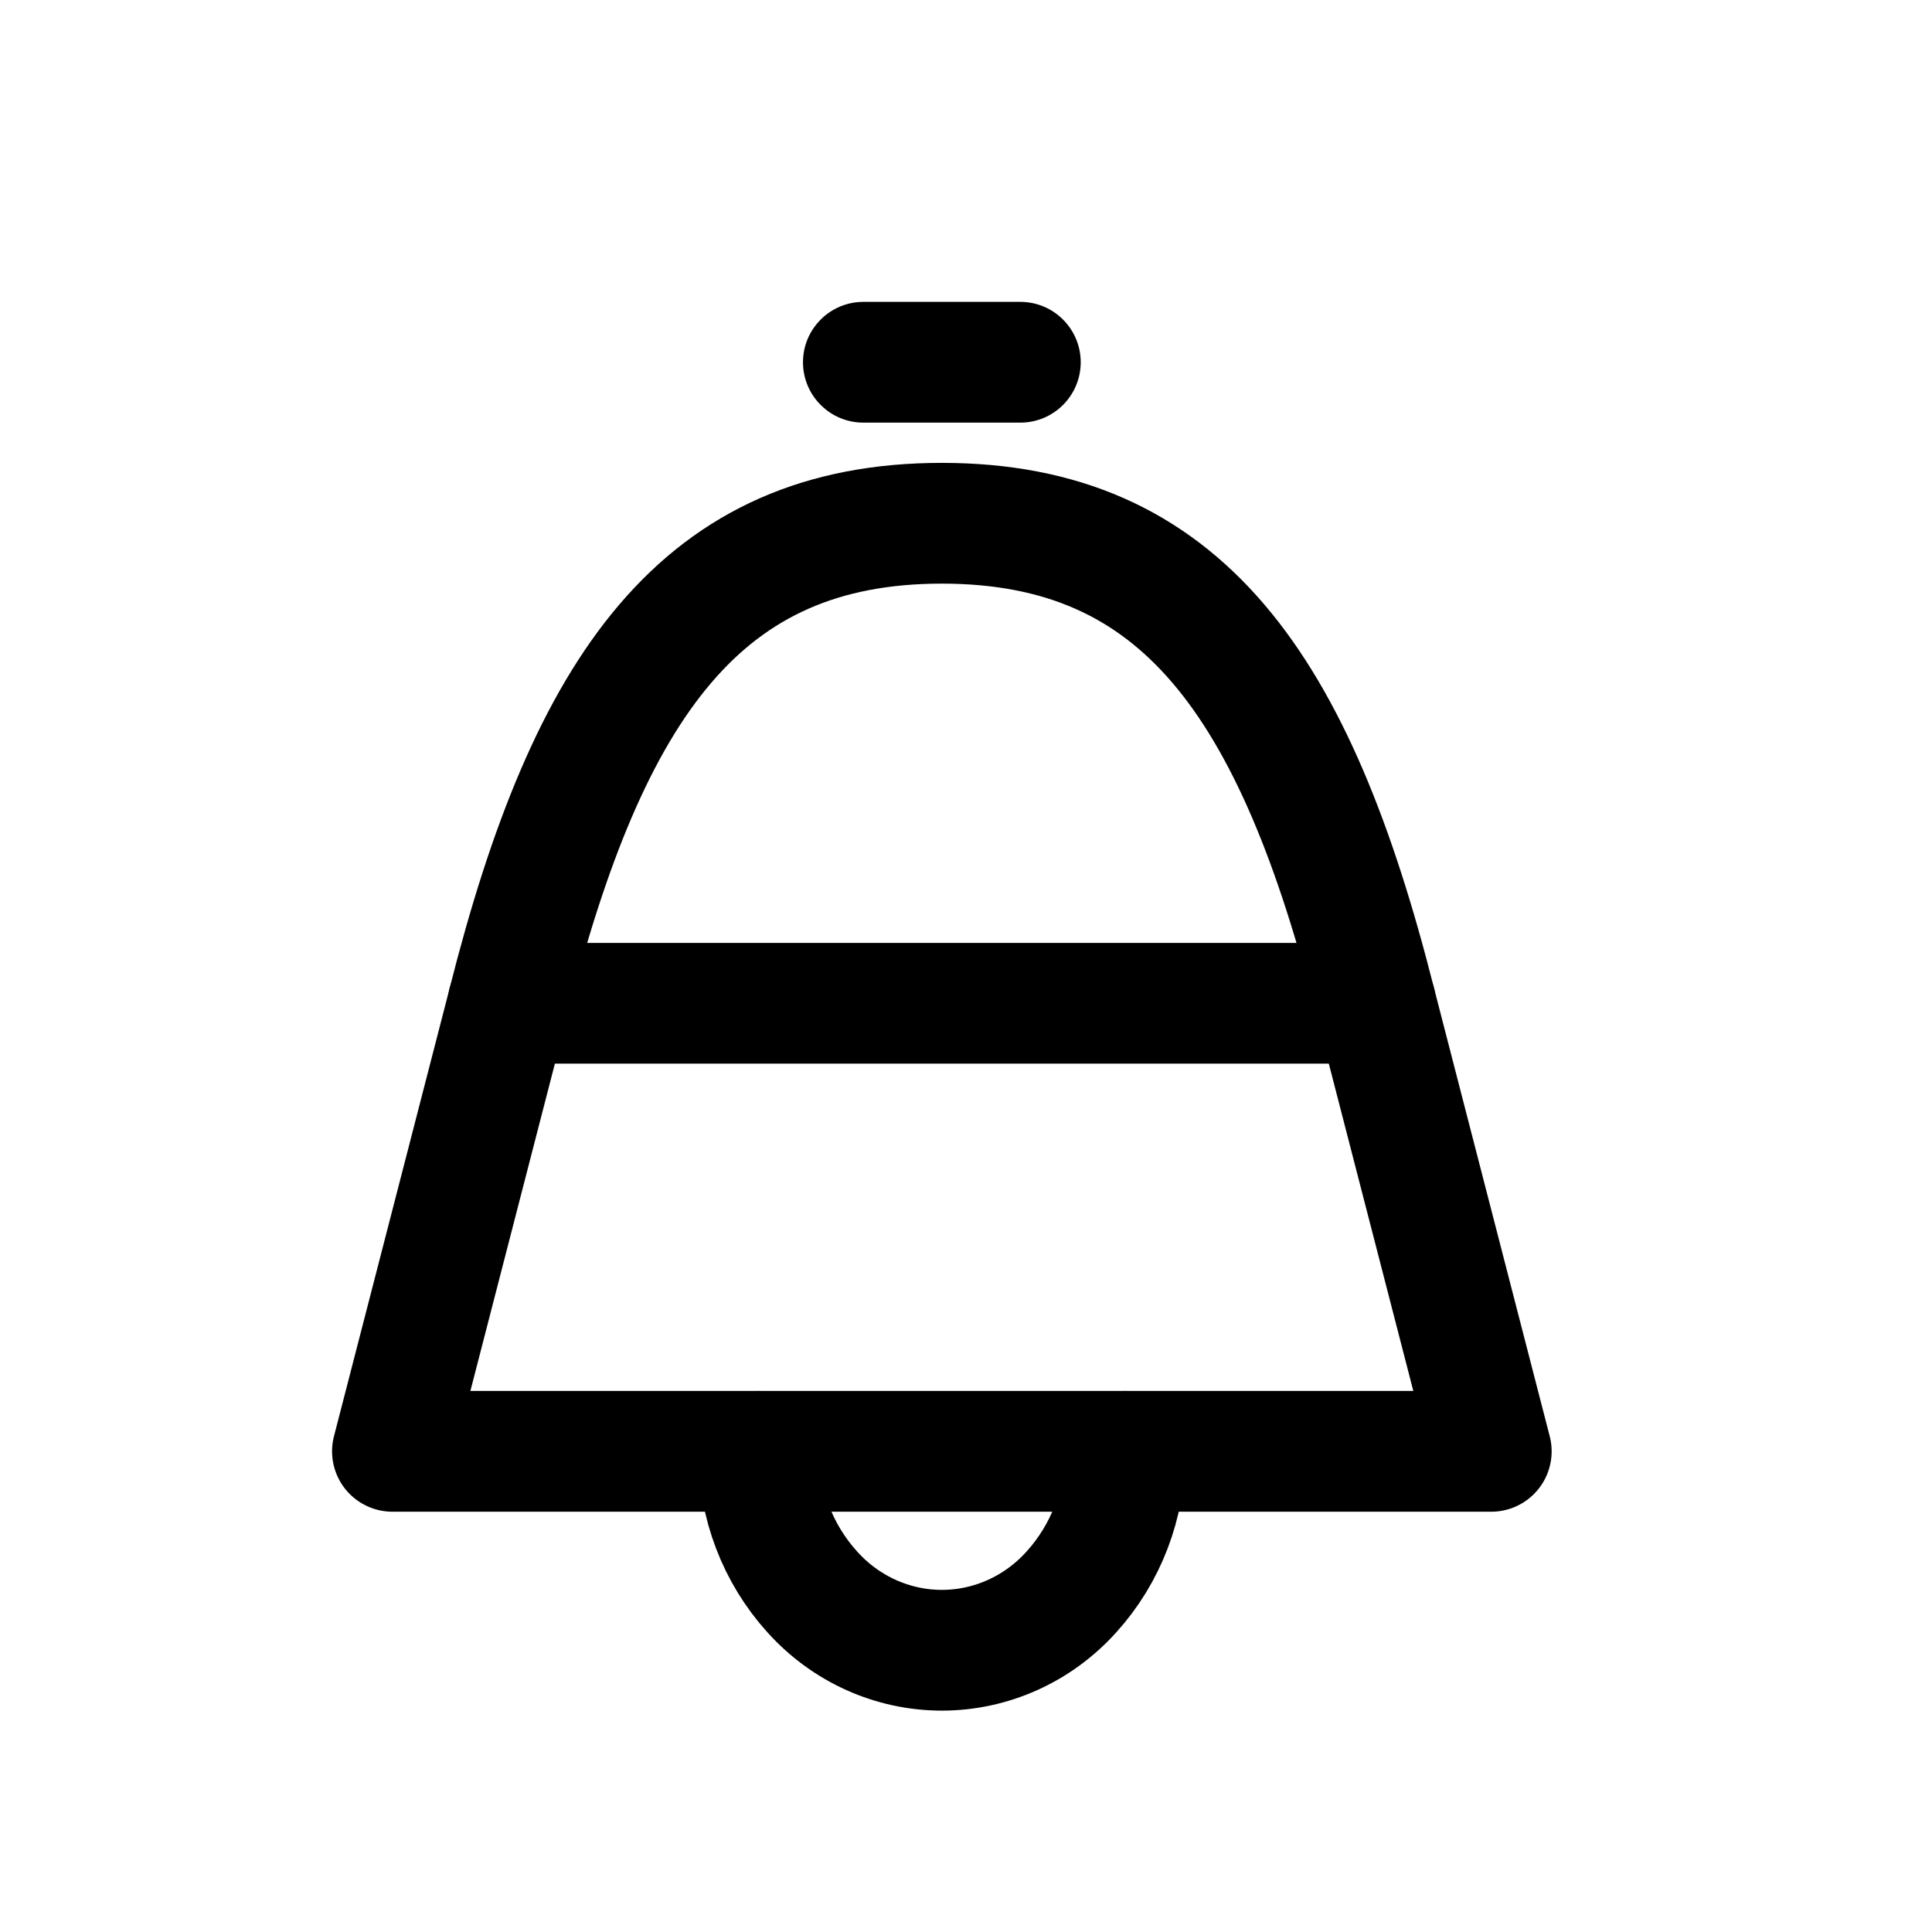
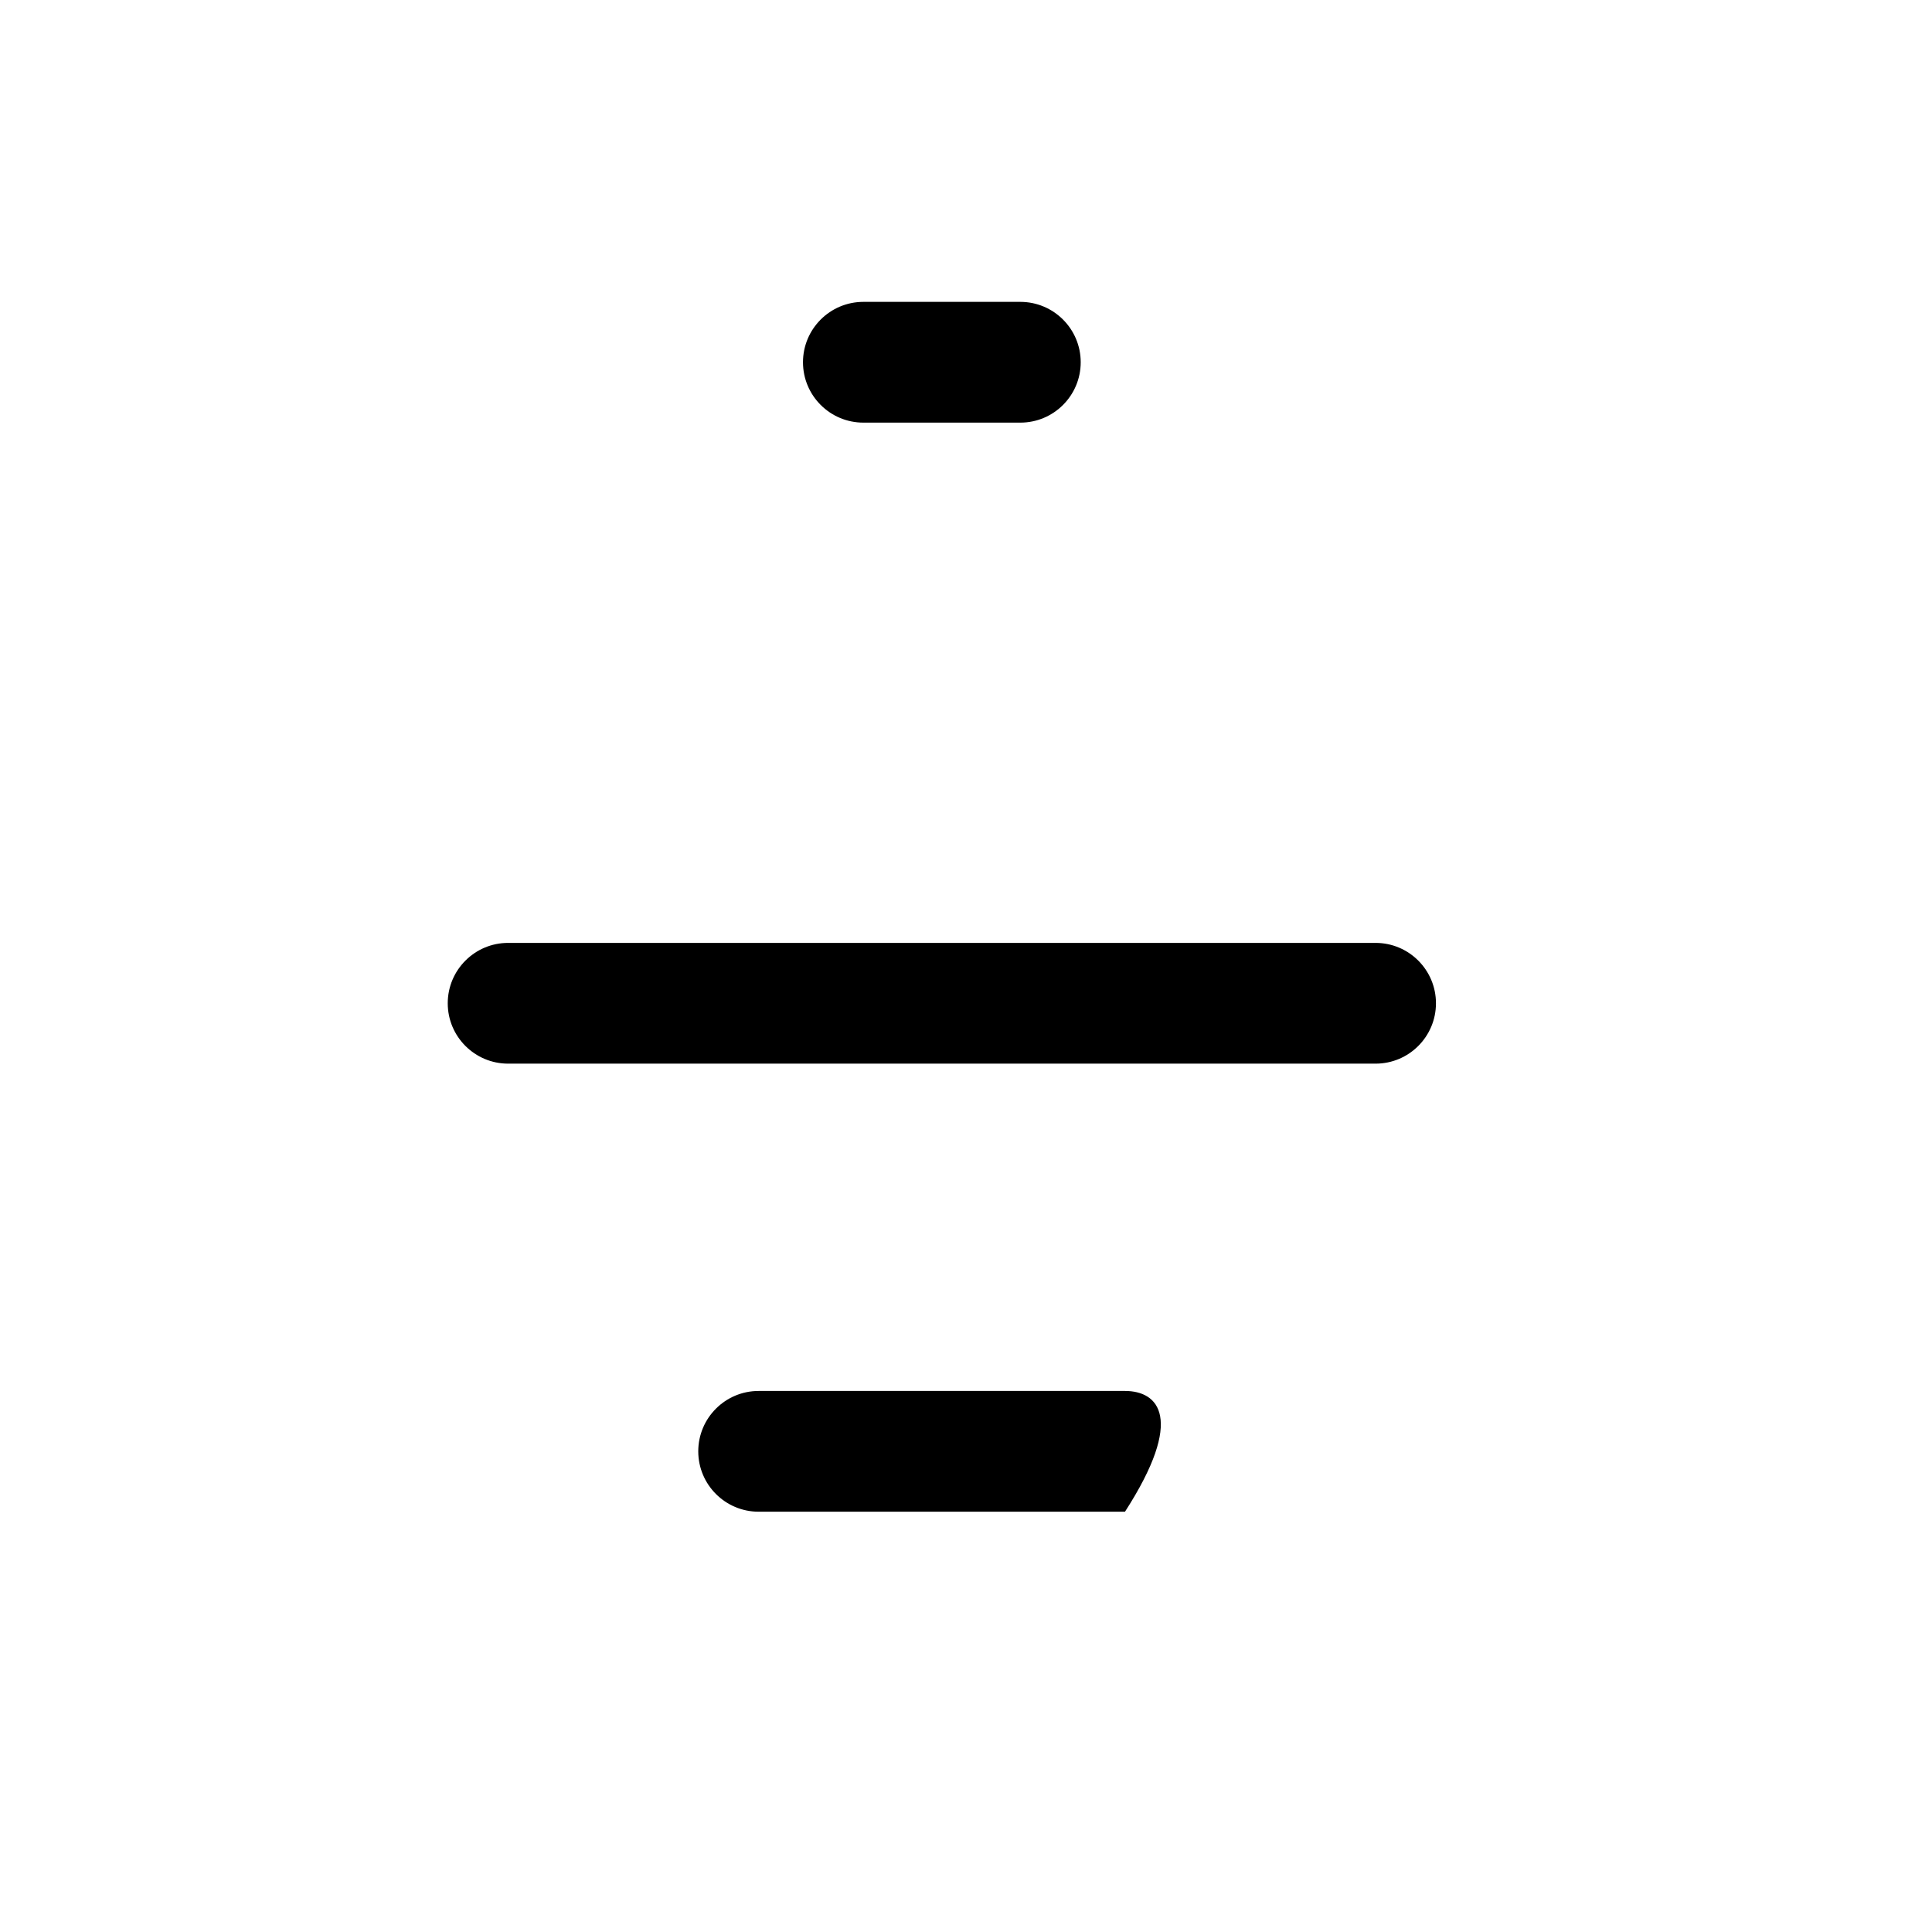
<svg xmlns="http://www.w3.org/2000/svg" width="800px" height="800px" viewBox="0 0 24 24" fill="none">
-   <path fill-rule="evenodd" clip-rule="evenodd" d="M6.312 12.463C7.312 8.5 8.724 6.5 11.7 6.5C14.676 6.5 16.087 8.5 17.088 12.463L18.525 18.029H13.975C13.978 18.677 13.739 19.302 13.309 19.776C12.895 20.237 12.311 20.5 11.7 20.5C11.089 20.5 10.505 20.237 10.091 19.776C9.661 19.302 9.422 18.677 9.425 18.029H4.875L6.312 12.463Z" stroke="#000000" stroke-width="1.5" stroke-linecap="round" stroke-linejoin="round" />
-   <path d="M12.675 5.25C13.089 5.25 13.425 4.914 13.425 4.5C13.425 4.086 13.089 3.75 12.675 3.75V5.25ZM10.725 3.75C10.311 3.75 9.975 4.086 9.975 4.5C9.975 4.914 10.311 5.25 10.725 5.25V3.75ZM6.312 11.713C5.898 11.713 5.562 12.049 5.562 12.463C5.562 12.877 5.898 13.213 6.312 13.213V11.713ZM17.088 13.213C17.502 13.213 17.838 12.877 17.838 12.463C17.838 12.049 17.502 11.713 17.088 11.713V13.213ZM9.424 17.279C9.01 17.279 8.674 17.615 8.674 18.029C8.674 18.443 9.01 18.779 9.424 18.779V17.279ZM13.975 18.779C14.389 18.779 14.725 18.443 14.725 18.029C14.725 17.615 14.389 17.279 13.975 17.279V18.779ZM12.675 3.75H10.725V5.25H12.675V3.75ZM6.312 13.213H17.088V11.713H6.312V13.213ZM9.424 18.779H13.975V17.279H9.424V18.779Z" fill="#000000" />
+   <path d="M12.675 5.25C13.089 5.25 13.425 4.914 13.425 4.5C13.425 4.086 13.089 3.75 12.675 3.75V5.25ZM10.725 3.75C10.311 3.75 9.975 4.086 9.975 4.5C9.975 4.914 10.311 5.25 10.725 5.25V3.75ZM6.312 11.713C5.898 11.713 5.562 12.049 5.562 12.463C5.562 12.877 5.898 13.213 6.312 13.213V11.713ZM17.088 13.213C17.502 13.213 17.838 12.877 17.838 12.463C17.838 12.049 17.502 11.713 17.088 11.713V13.213ZM9.424 17.279C9.01 17.279 8.674 17.615 8.674 18.029C8.674 18.443 9.01 18.779 9.424 18.779V17.279ZM13.975 18.779C14.725 17.615 14.389 17.279 13.975 17.279V18.779ZM12.675 3.75H10.725V5.25H12.675V3.75ZM6.312 13.213H17.088V11.713H6.312V13.213ZM9.424 18.779H13.975V17.279H9.424V18.779Z" fill="#000000" />
</svg>